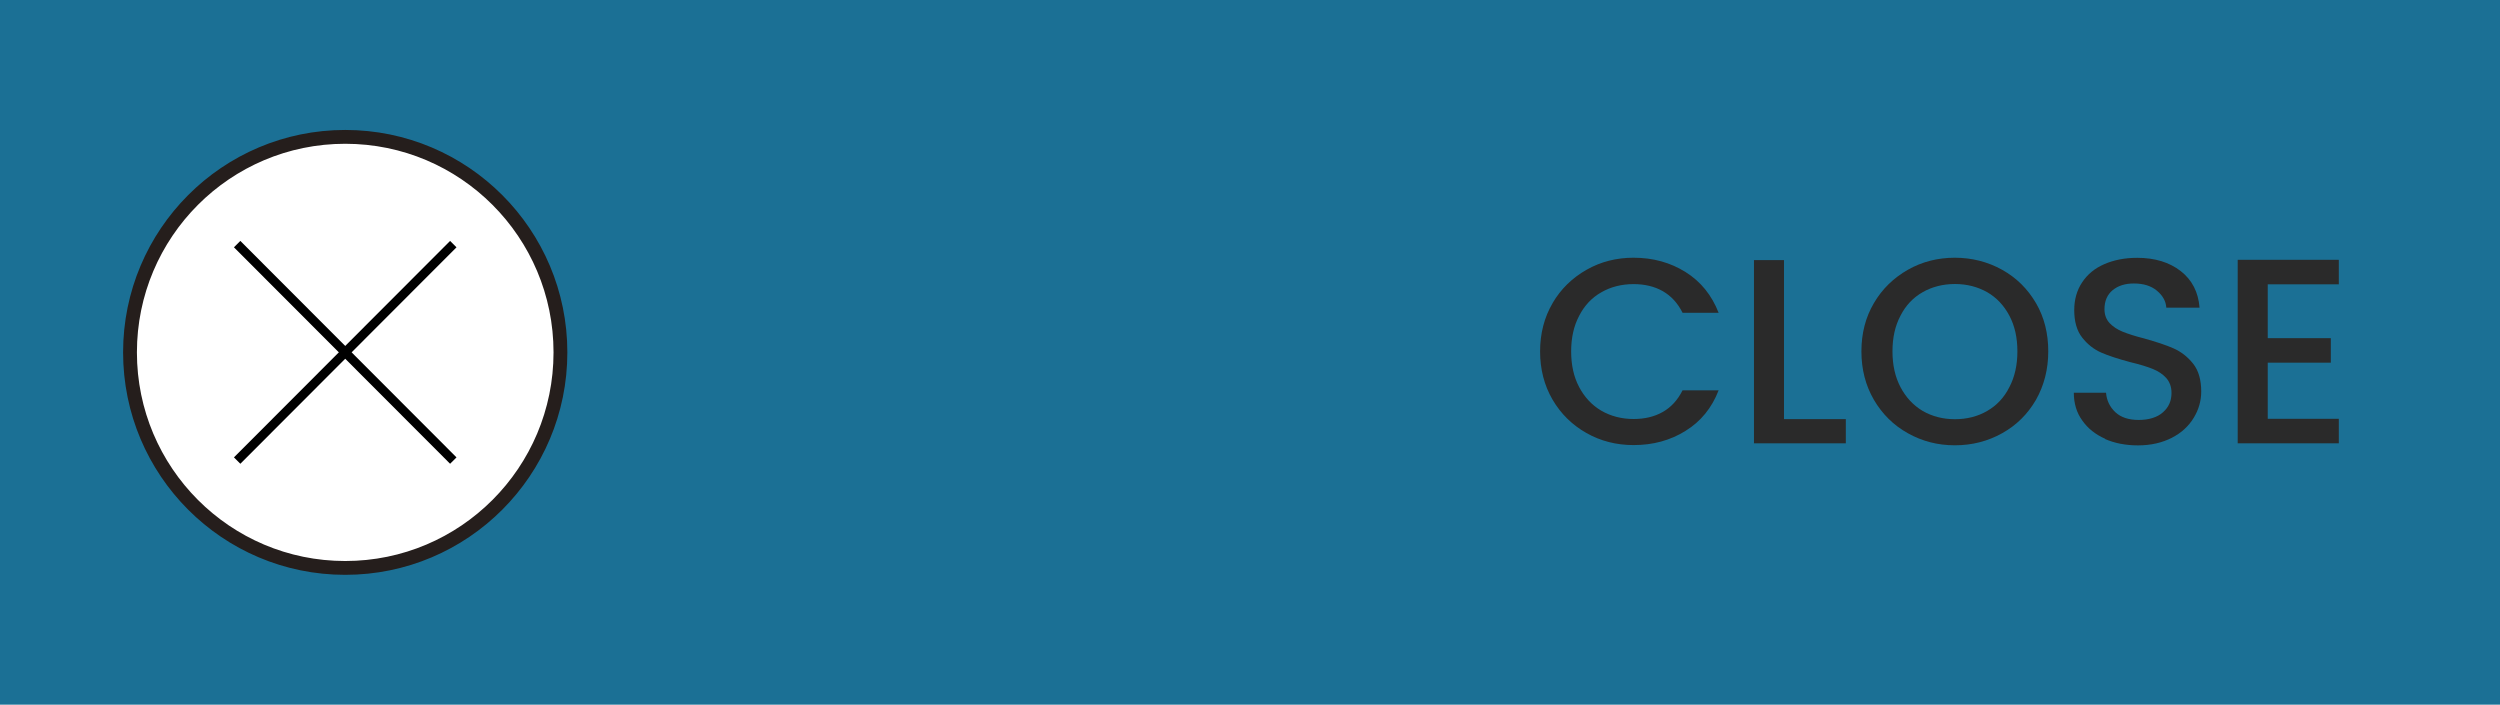
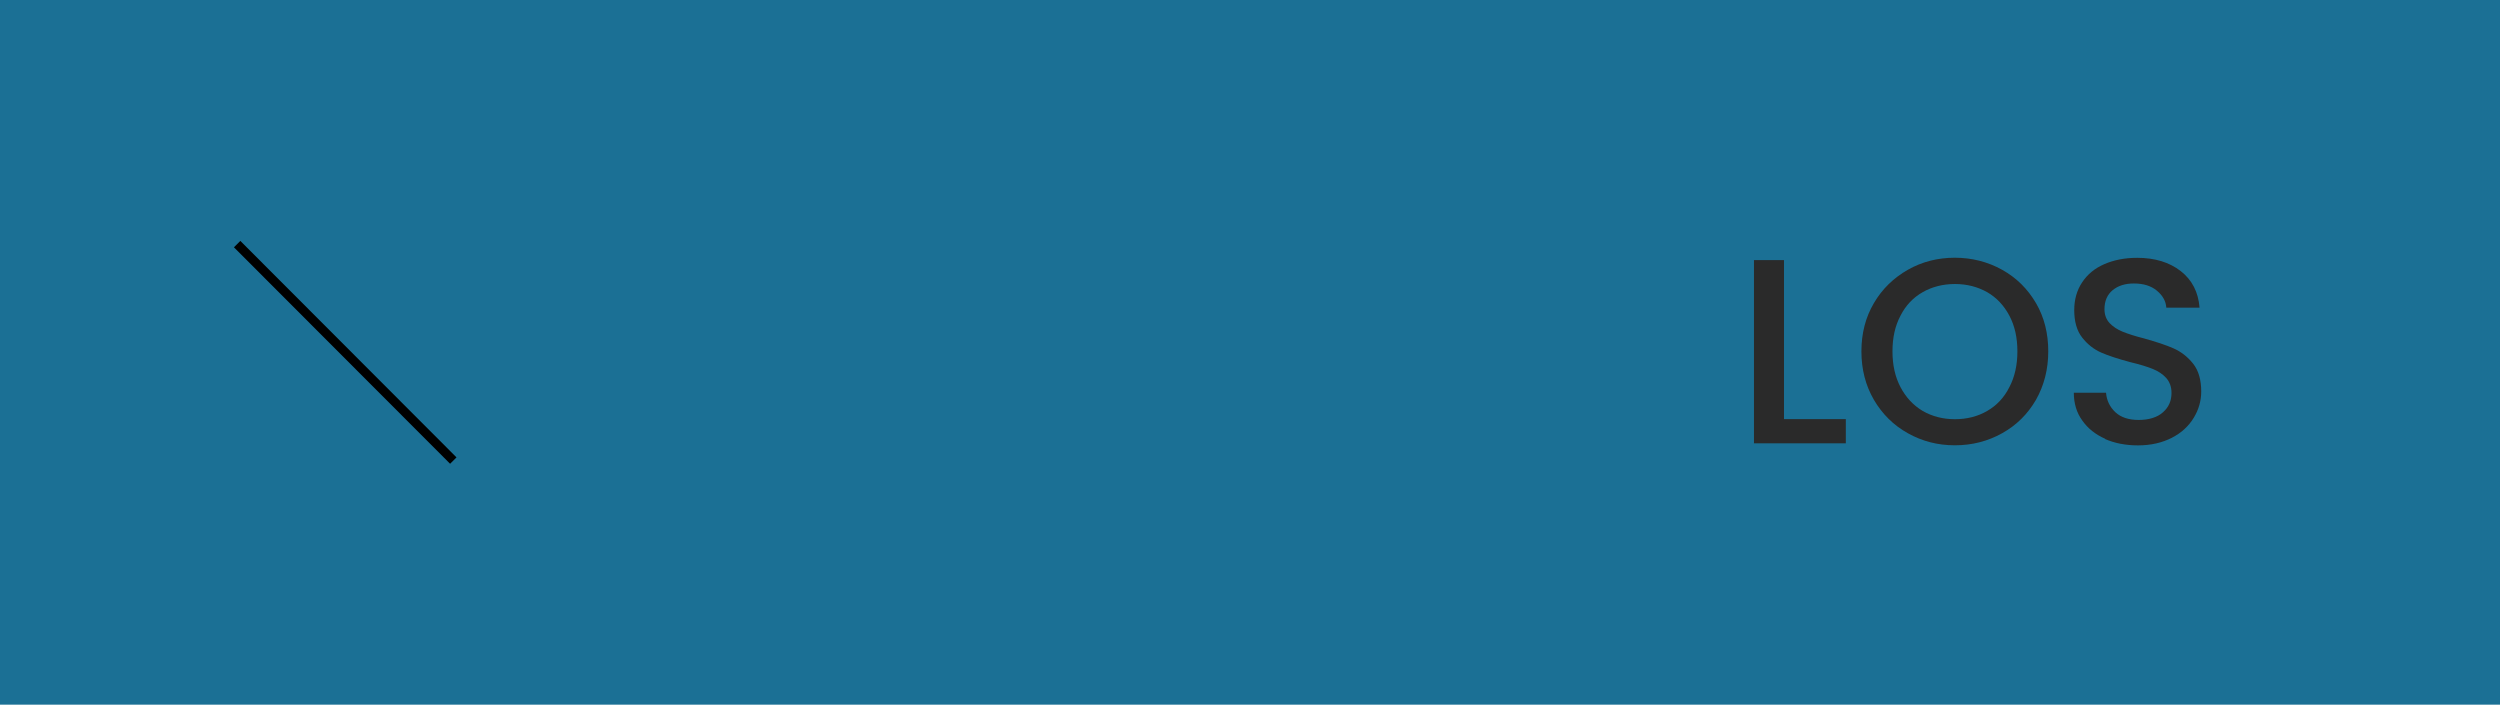
<svg xmlns="http://www.w3.org/2000/svg" id="b" data-name="圖層 2" width="240.57" height="67.81" viewBox="0 0 240.57 67.81">
  <defs>
    <style>
      .e {
        fill: none;
        stroke: #000;
        stroke-width: .87px;
      }

      .e, .f {
        stroke-miterlimit: 10;
      }

      .g {
        fill: #2a2a2a;
      }

      .f {
        fill: #fff;
        stroke: #251e1c;
        stroke-width: 1.33px;
      }

      .h {
        fill: #1b7095;
      }
    </style>
  </defs>
  <g id="c" data-name="b">
    <g id="d" data-name="c">
      <g>
        <rect class="h" width="240.57" height="67.81" />
        <g>
-           <path class="g" d="M149.4,29.17c.8-1.37,1.9-2.43,3.27-3.21s2.89-1.16,4.52-1.16c1.88,0,3.54,.46,5.01,1.38s2.52,2.23,3.18,3.92h-3.47c-.46-.93-1.1-1.62-1.9-2.08-.81-.46-1.75-.68-2.81-.68-1.17,0-2.21,.27-3.11,.79-.92,.52-1.63,1.28-2.13,2.26-.52,.98-.77,2.12-.77,3.43s.25,2.45,.77,3.43,1.23,1.74,2.13,2.27c.92,.53,1.96,.8,3.11,.8,1.07,0,2-.22,2.81-.68s1.44-1.16,1.9-2.08h3.47c-.65,1.69-1.72,3-3.18,3.9-1.47,.92-3.13,1.37-5.01,1.37-1.66,0-3.17-.39-4.53-1.16s-2.46-1.84-3.26-3.21c-.8-1.37-1.2-2.92-1.2-4.64s.4-3.28,1.2-4.64Z" />
          <path class="g" d="M171.67,40.33h5.95v2.33h-8.84V25.03h2.89v15.3Z" />
          <path class="g" d="M183.59,41.69c-1.38-.77-2.46-1.84-3.27-3.22-.8-1.38-1.2-2.92-1.2-4.66s.4-3.28,1.2-4.64c.8-1.37,1.9-2.43,3.27-3.21s2.89-1.16,4.52-1.16,3.17,.39,4.55,1.16c1.38,.77,2.46,1.84,3.26,3.21s1.18,2.92,1.18,4.64-.4,3.28-1.18,4.66c-.8,1.38-1.88,2.45-3.26,3.22s-2.89,1.16-4.55,1.16-3.14-.39-4.52-1.16Zm7.64-2.15c.92-.53,1.63-1.29,2.13-2.29,.52-.99,.77-2.14,.77-3.44s-.25-2.45-.77-3.43-1.23-1.74-2.13-2.26c-.92-.52-1.96-.79-3.11-.79s-2.21,.27-3.11,.79c-.92,.52-1.63,1.28-2.13,2.26-.52,.98-.77,2.12-.77,3.43s.25,2.45,.77,3.44,1.23,1.75,2.13,2.29c.92,.53,1.96,.8,3.11,.8s2.21-.27,3.11-.8Z" />
          <path class="g" d="M202.59,42.23c-.95-.42-1.69-1.01-2.22-1.77-.55-.76-.81-1.65-.81-2.67h3.1c.06,.76,.37,1.38,.9,1.88,.53,.49,1.27,.74,2.24,.74s1.78-.24,2.33-.73c.56-.49,.83-1.1,.83-1.87,0-.59-.18-1.07-.52-1.45-.34-.37-.77-.65-1.29-.86s-1.23-.43-2.15-.65c-1.16-.31-2.09-.61-2.8-.92s-1.33-.8-1.84-1.45-.76-1.54-.76-2.64c0-1.01,.25-1.9,.76-2.67s1.21-1.35,2.13-1.75,1.97-.61,3.17-.61c1.7,0,3.1,.43,4.19,1.28,1.1,.86,1.69,2.03,1.81,3.52h-3.2c-.04-.64-.36-1.19-.92-1.65s-1.29-.68-2.21-.68c-.83,0-1.5,.21-2.03,.64-.52,.43-.79,1.04-.79,1.83,0,.53,.16,.98,.49,1.34,.33,.34,.74,.62,1.26,.83s1.2,.43,2.07,.65c1.17,.33,2.12,.64,2.84,.96s1.36,.82,1.88,1.48,.77,1.56,.77,2.67c0,.89-.24,1.74-.73,2.54-.49,.8-1.18,1.44-2.1,1.91-.92,.47-2,.73-3.26,.73-1.18,0-2.25-.21-3.18-.62h.03Z" />
-           <path class="g" d="M218.22,27.36v5.18h6.07v2.36h-6.07v5.4h6.84v2.36h-9.73V25h9.73v2.36h-6.84Z" />
        </g>
        <g>
-           <ellipse class="f" cx="33.22" cy="33.91" rx="20.71" ry="20.74" />
          <g>
            <line class="e" x1="22.82" y1="23.49" x2="43.62" y2="44.32" />
-             <line class="e" x1="43.62" y1="23.49" x2="22.82" y2="44.32" />
          </g>
        </g>
      </g>
    </g>
  </g>
</svg>